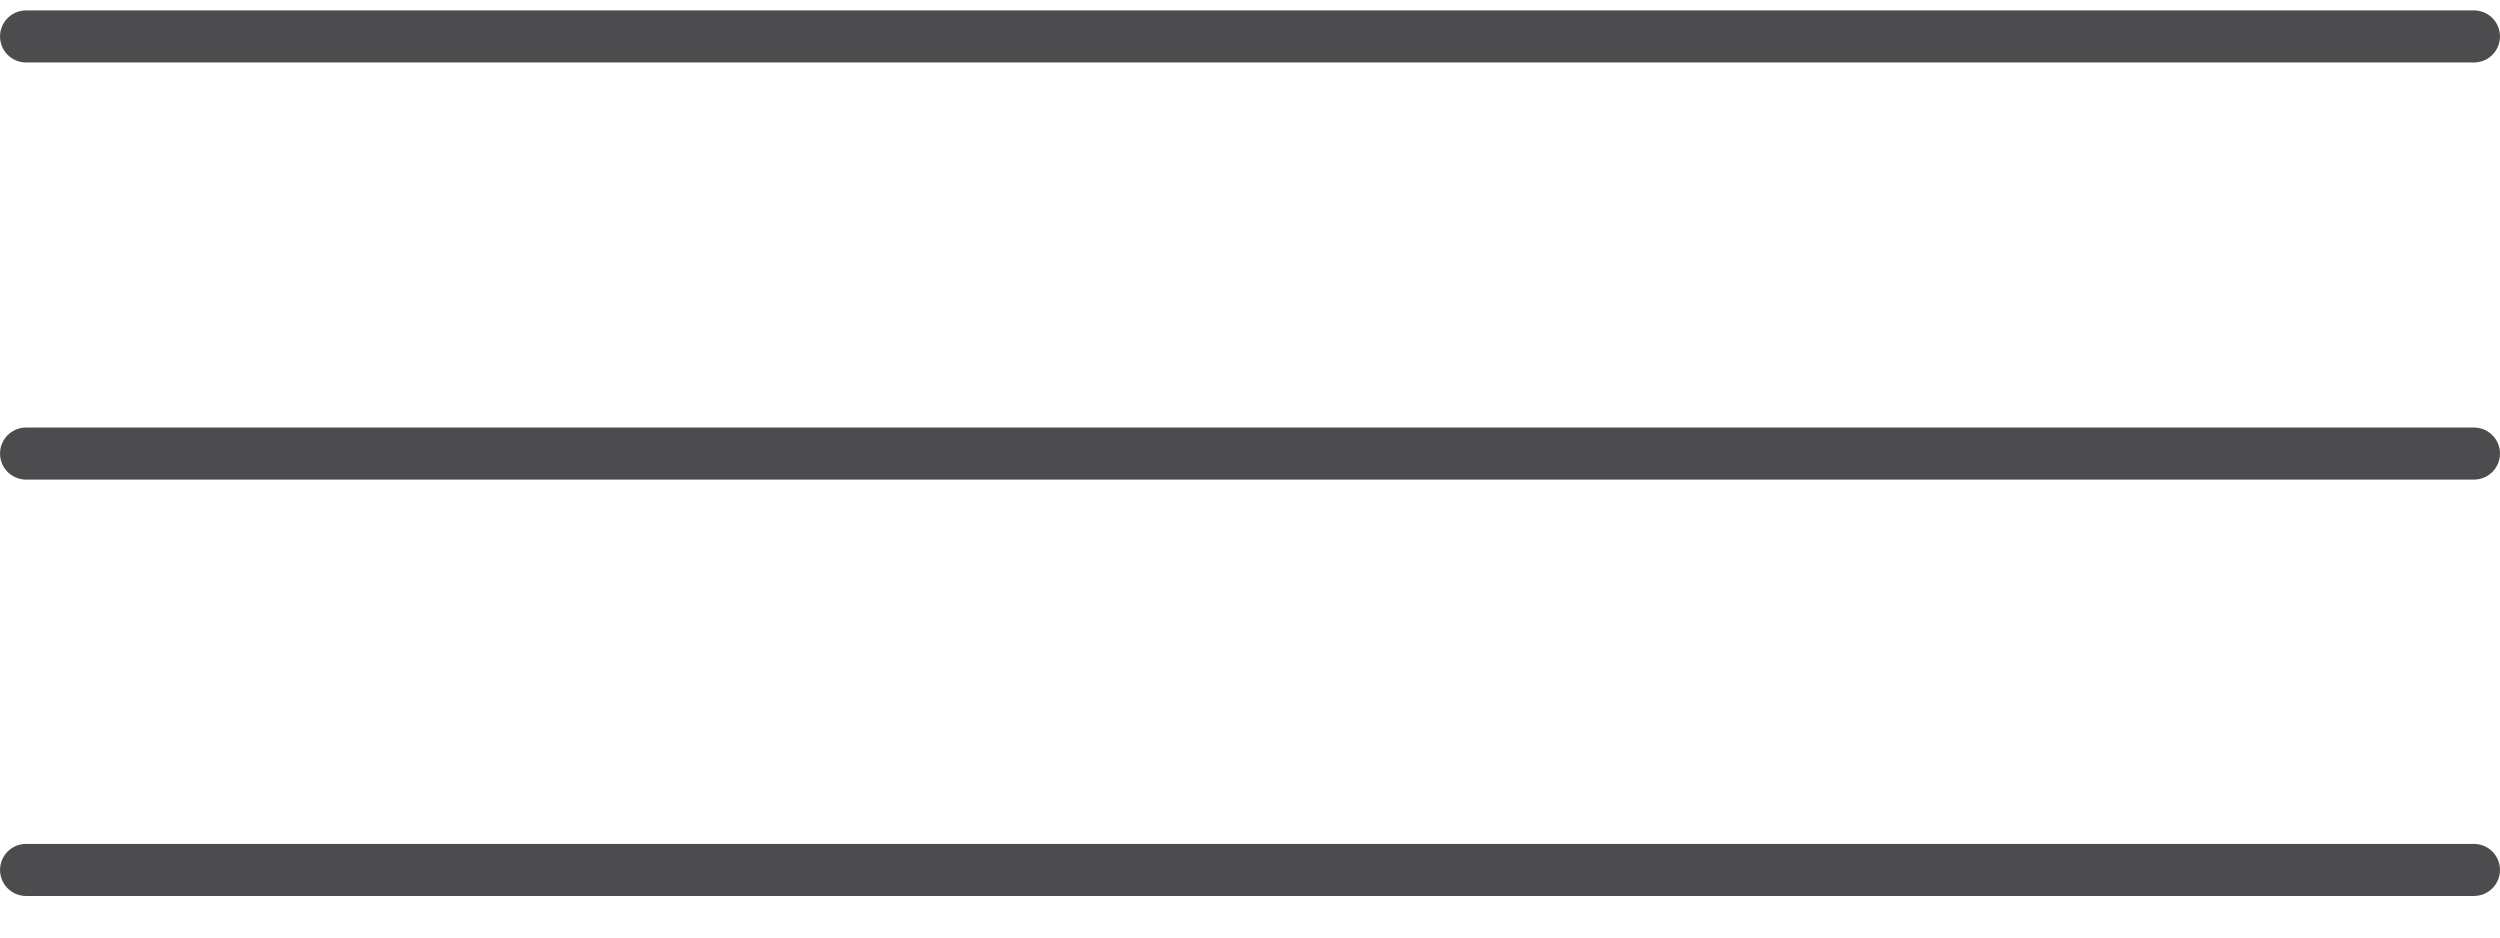
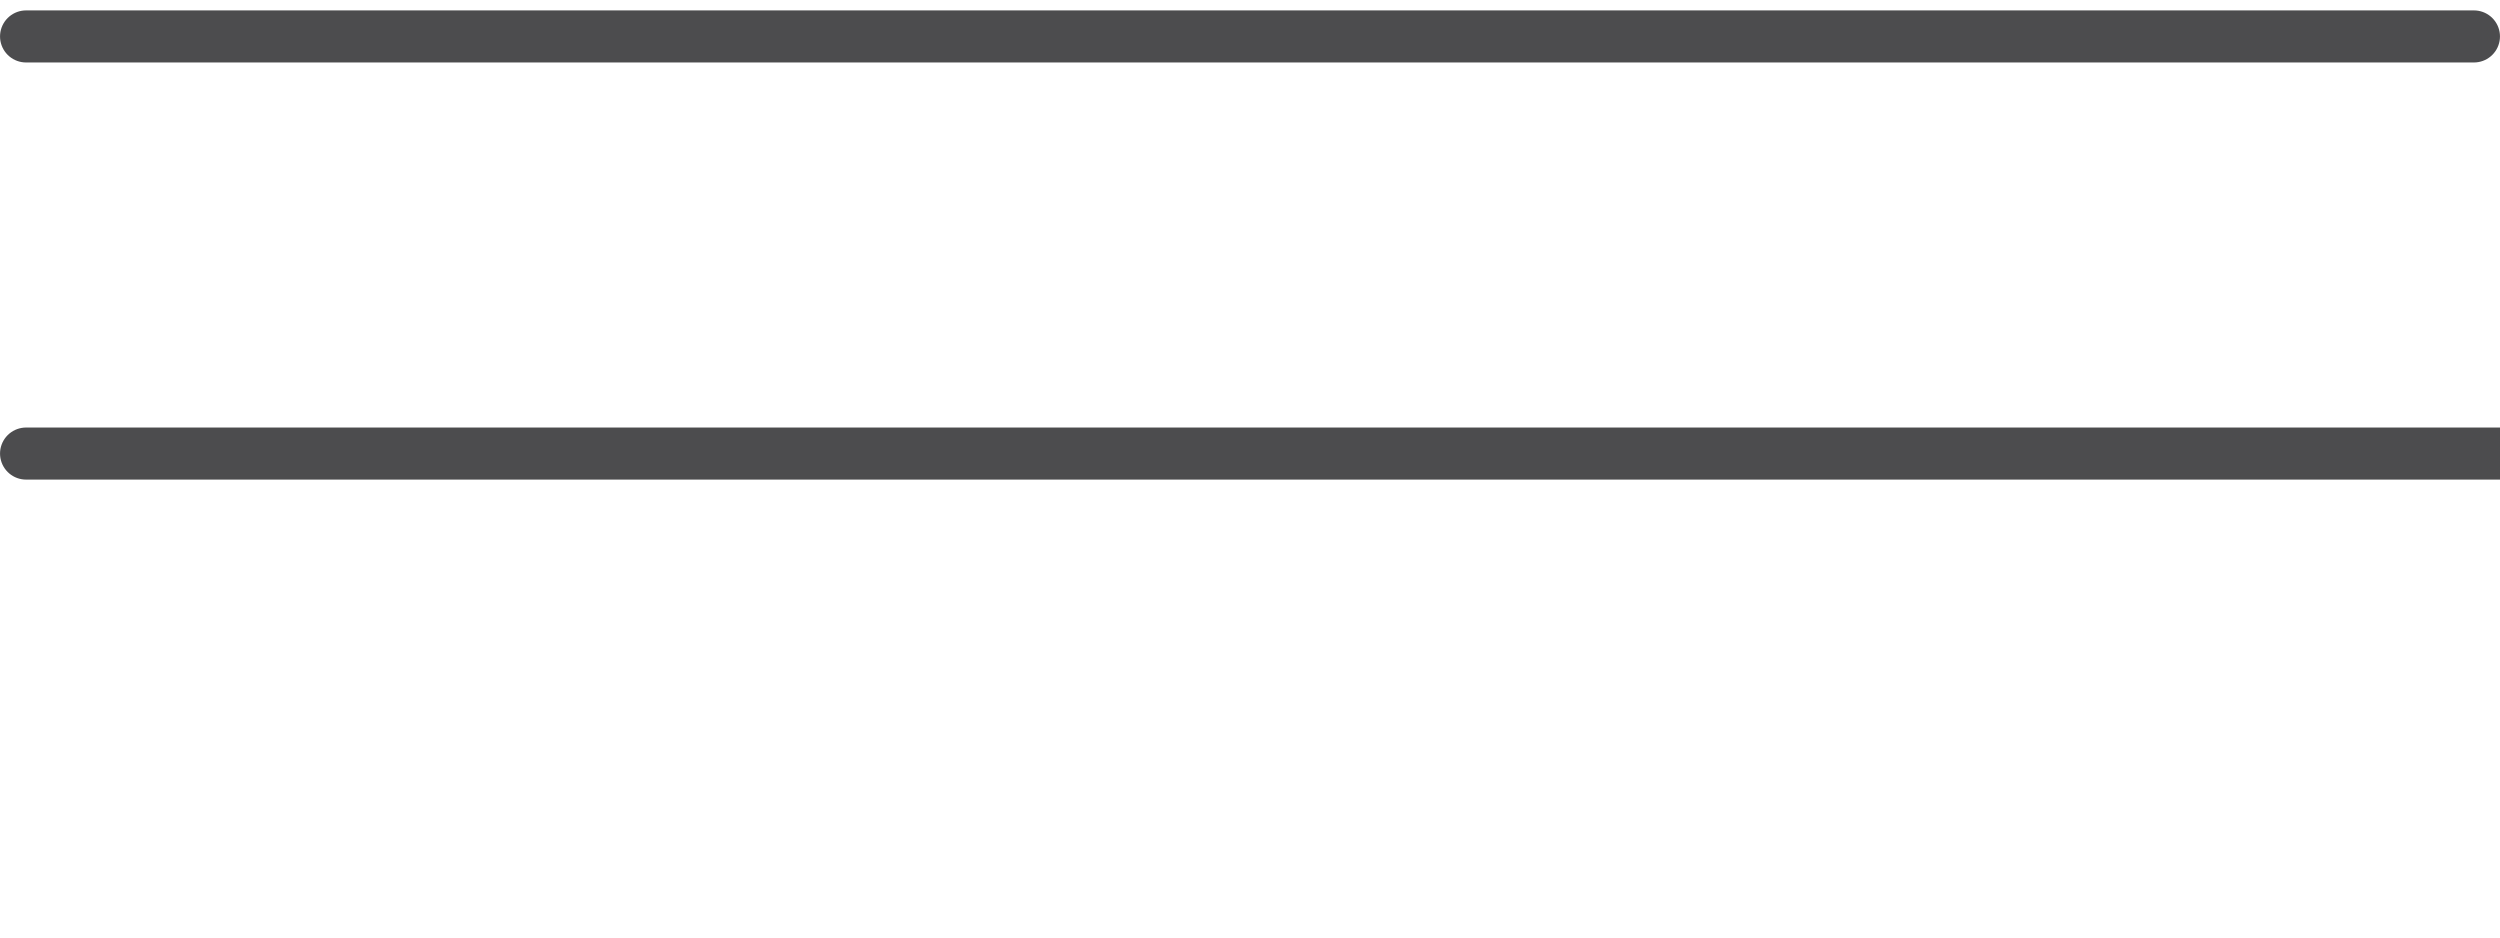
<svg xmlns="http://www.w3.org/2000/svg" width="40" height="15" fill="none">
-   <path stroke="#4C4C4E" stroke-width=".833" stroke-linecap="round" d="M.417.583h39.166M.417 7.257h39.166M.417 13.919h39.166" />
+   <path stroke="#4C4C4E" stroke-width=".833" stroke-linecap="round" d="M.417.583h39.166M.417 7.257h39.166h39.166" />
</svg>